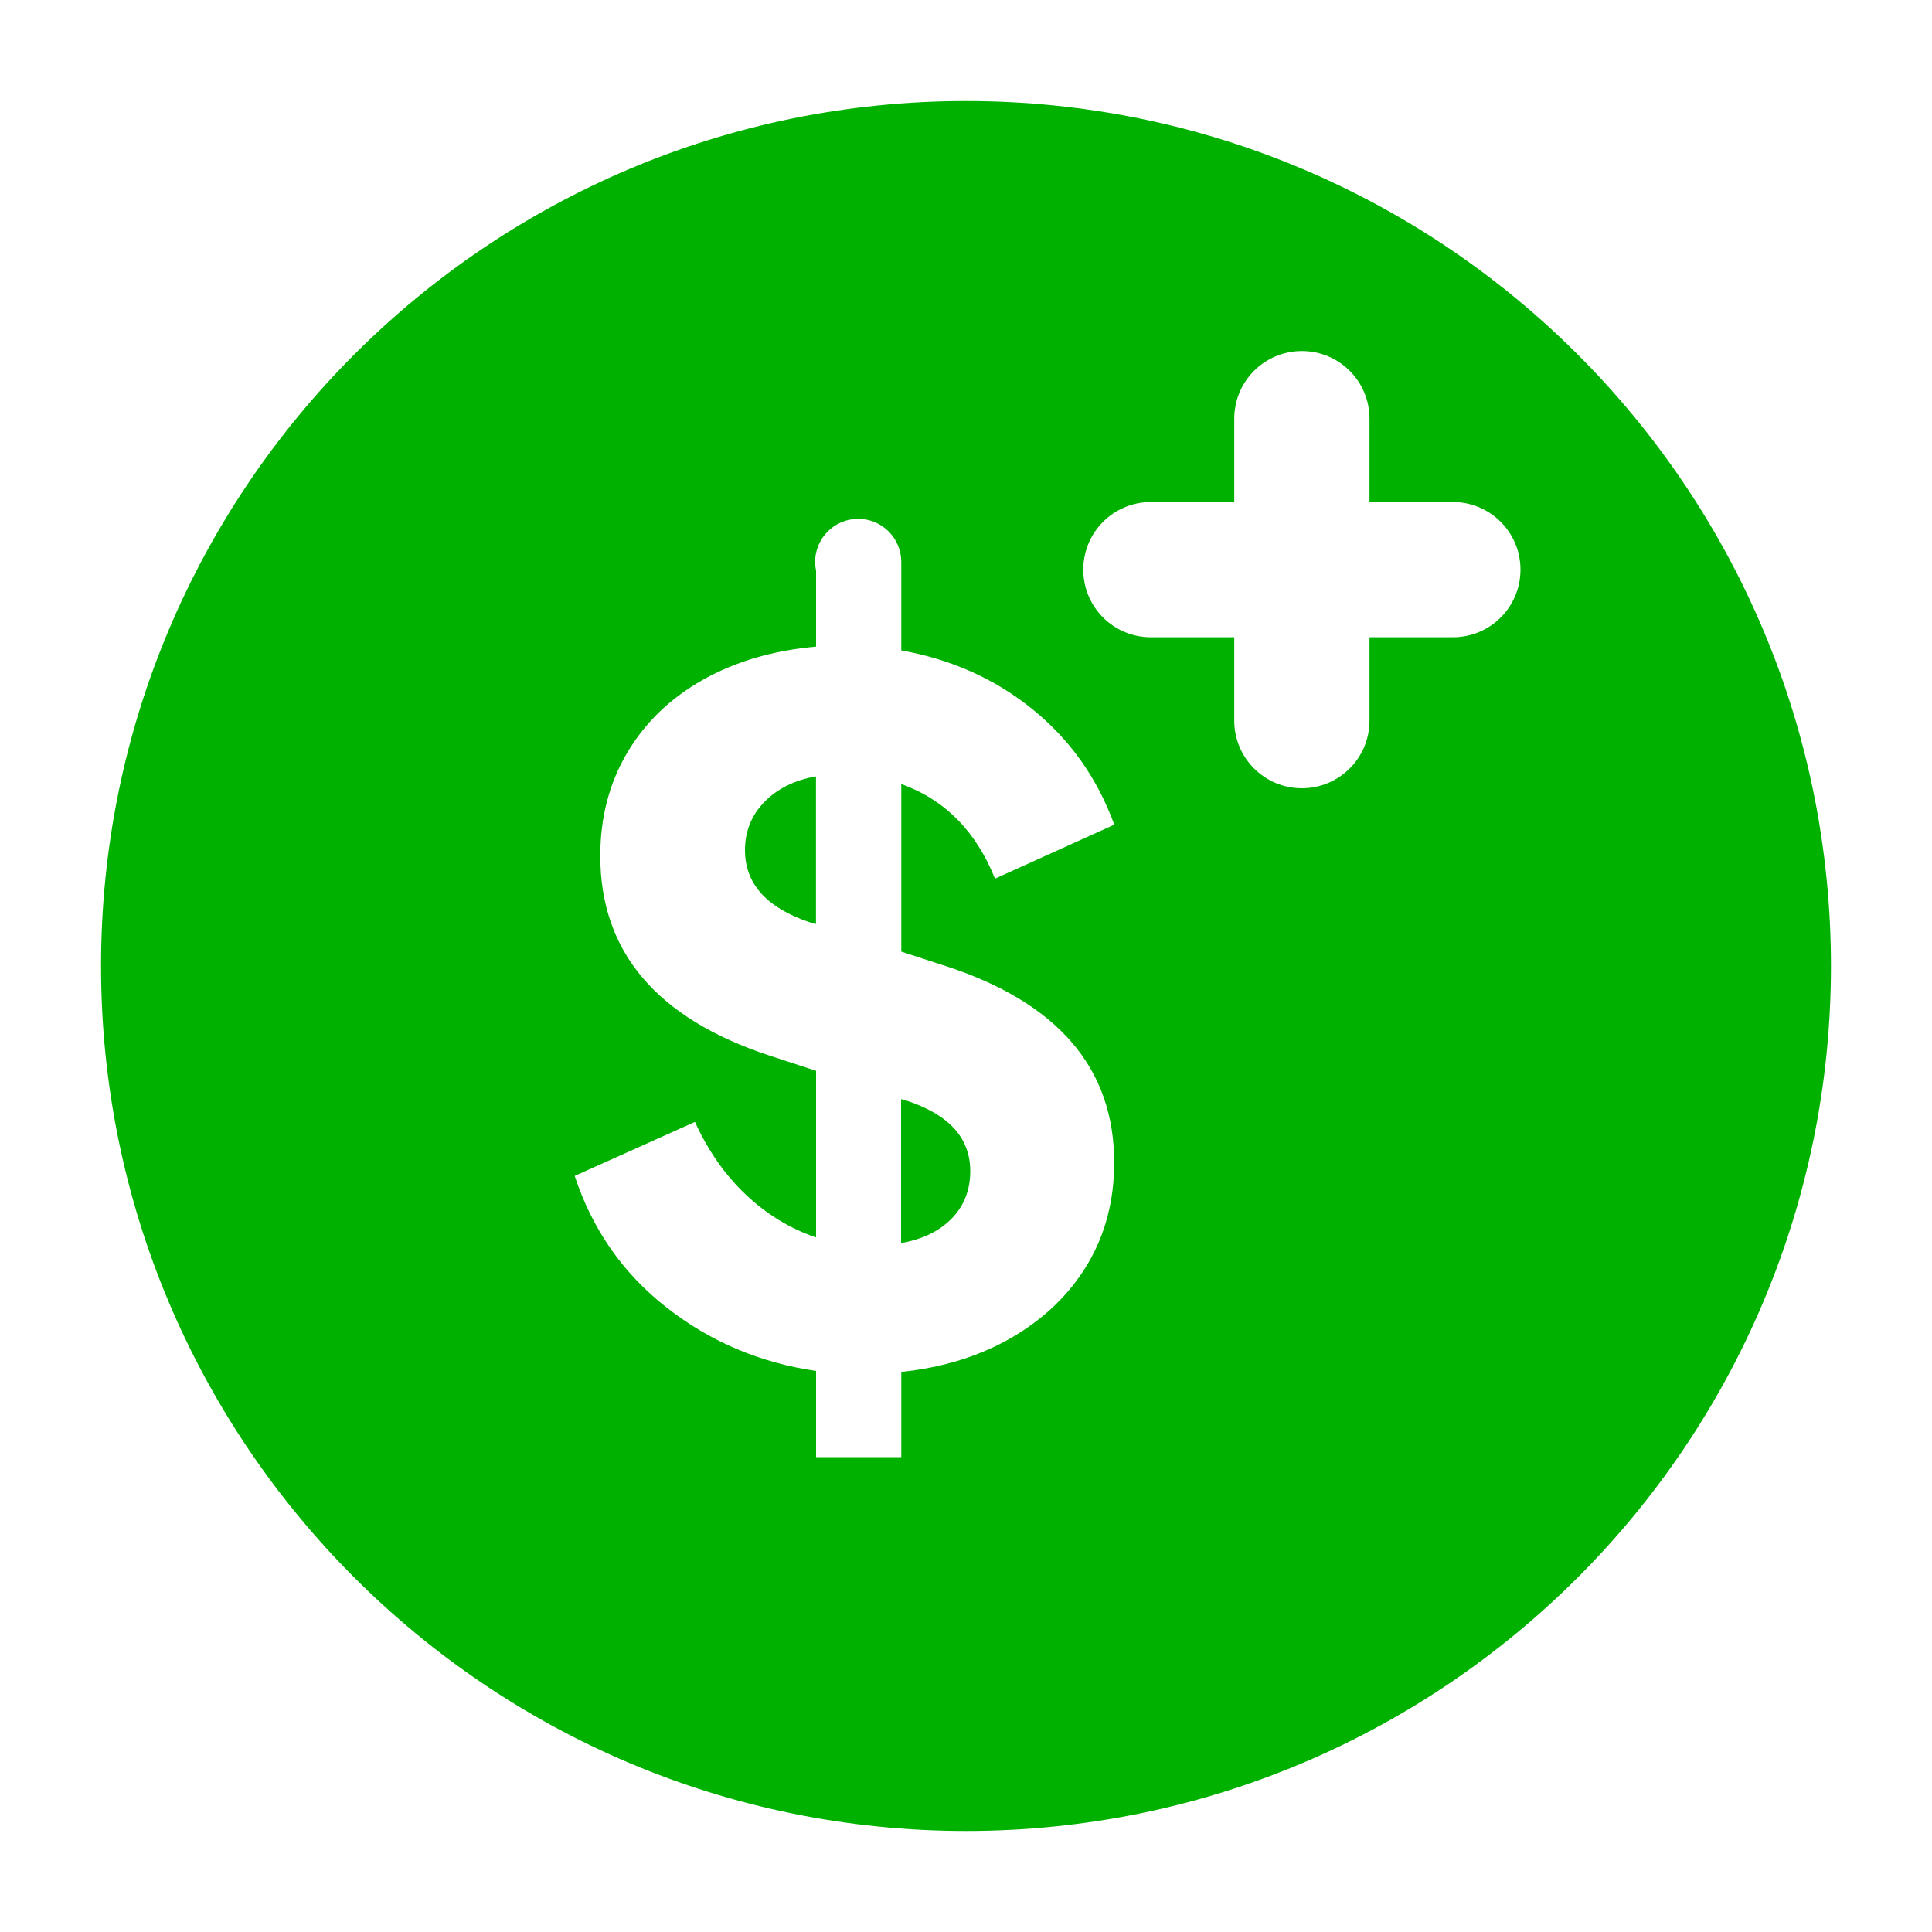
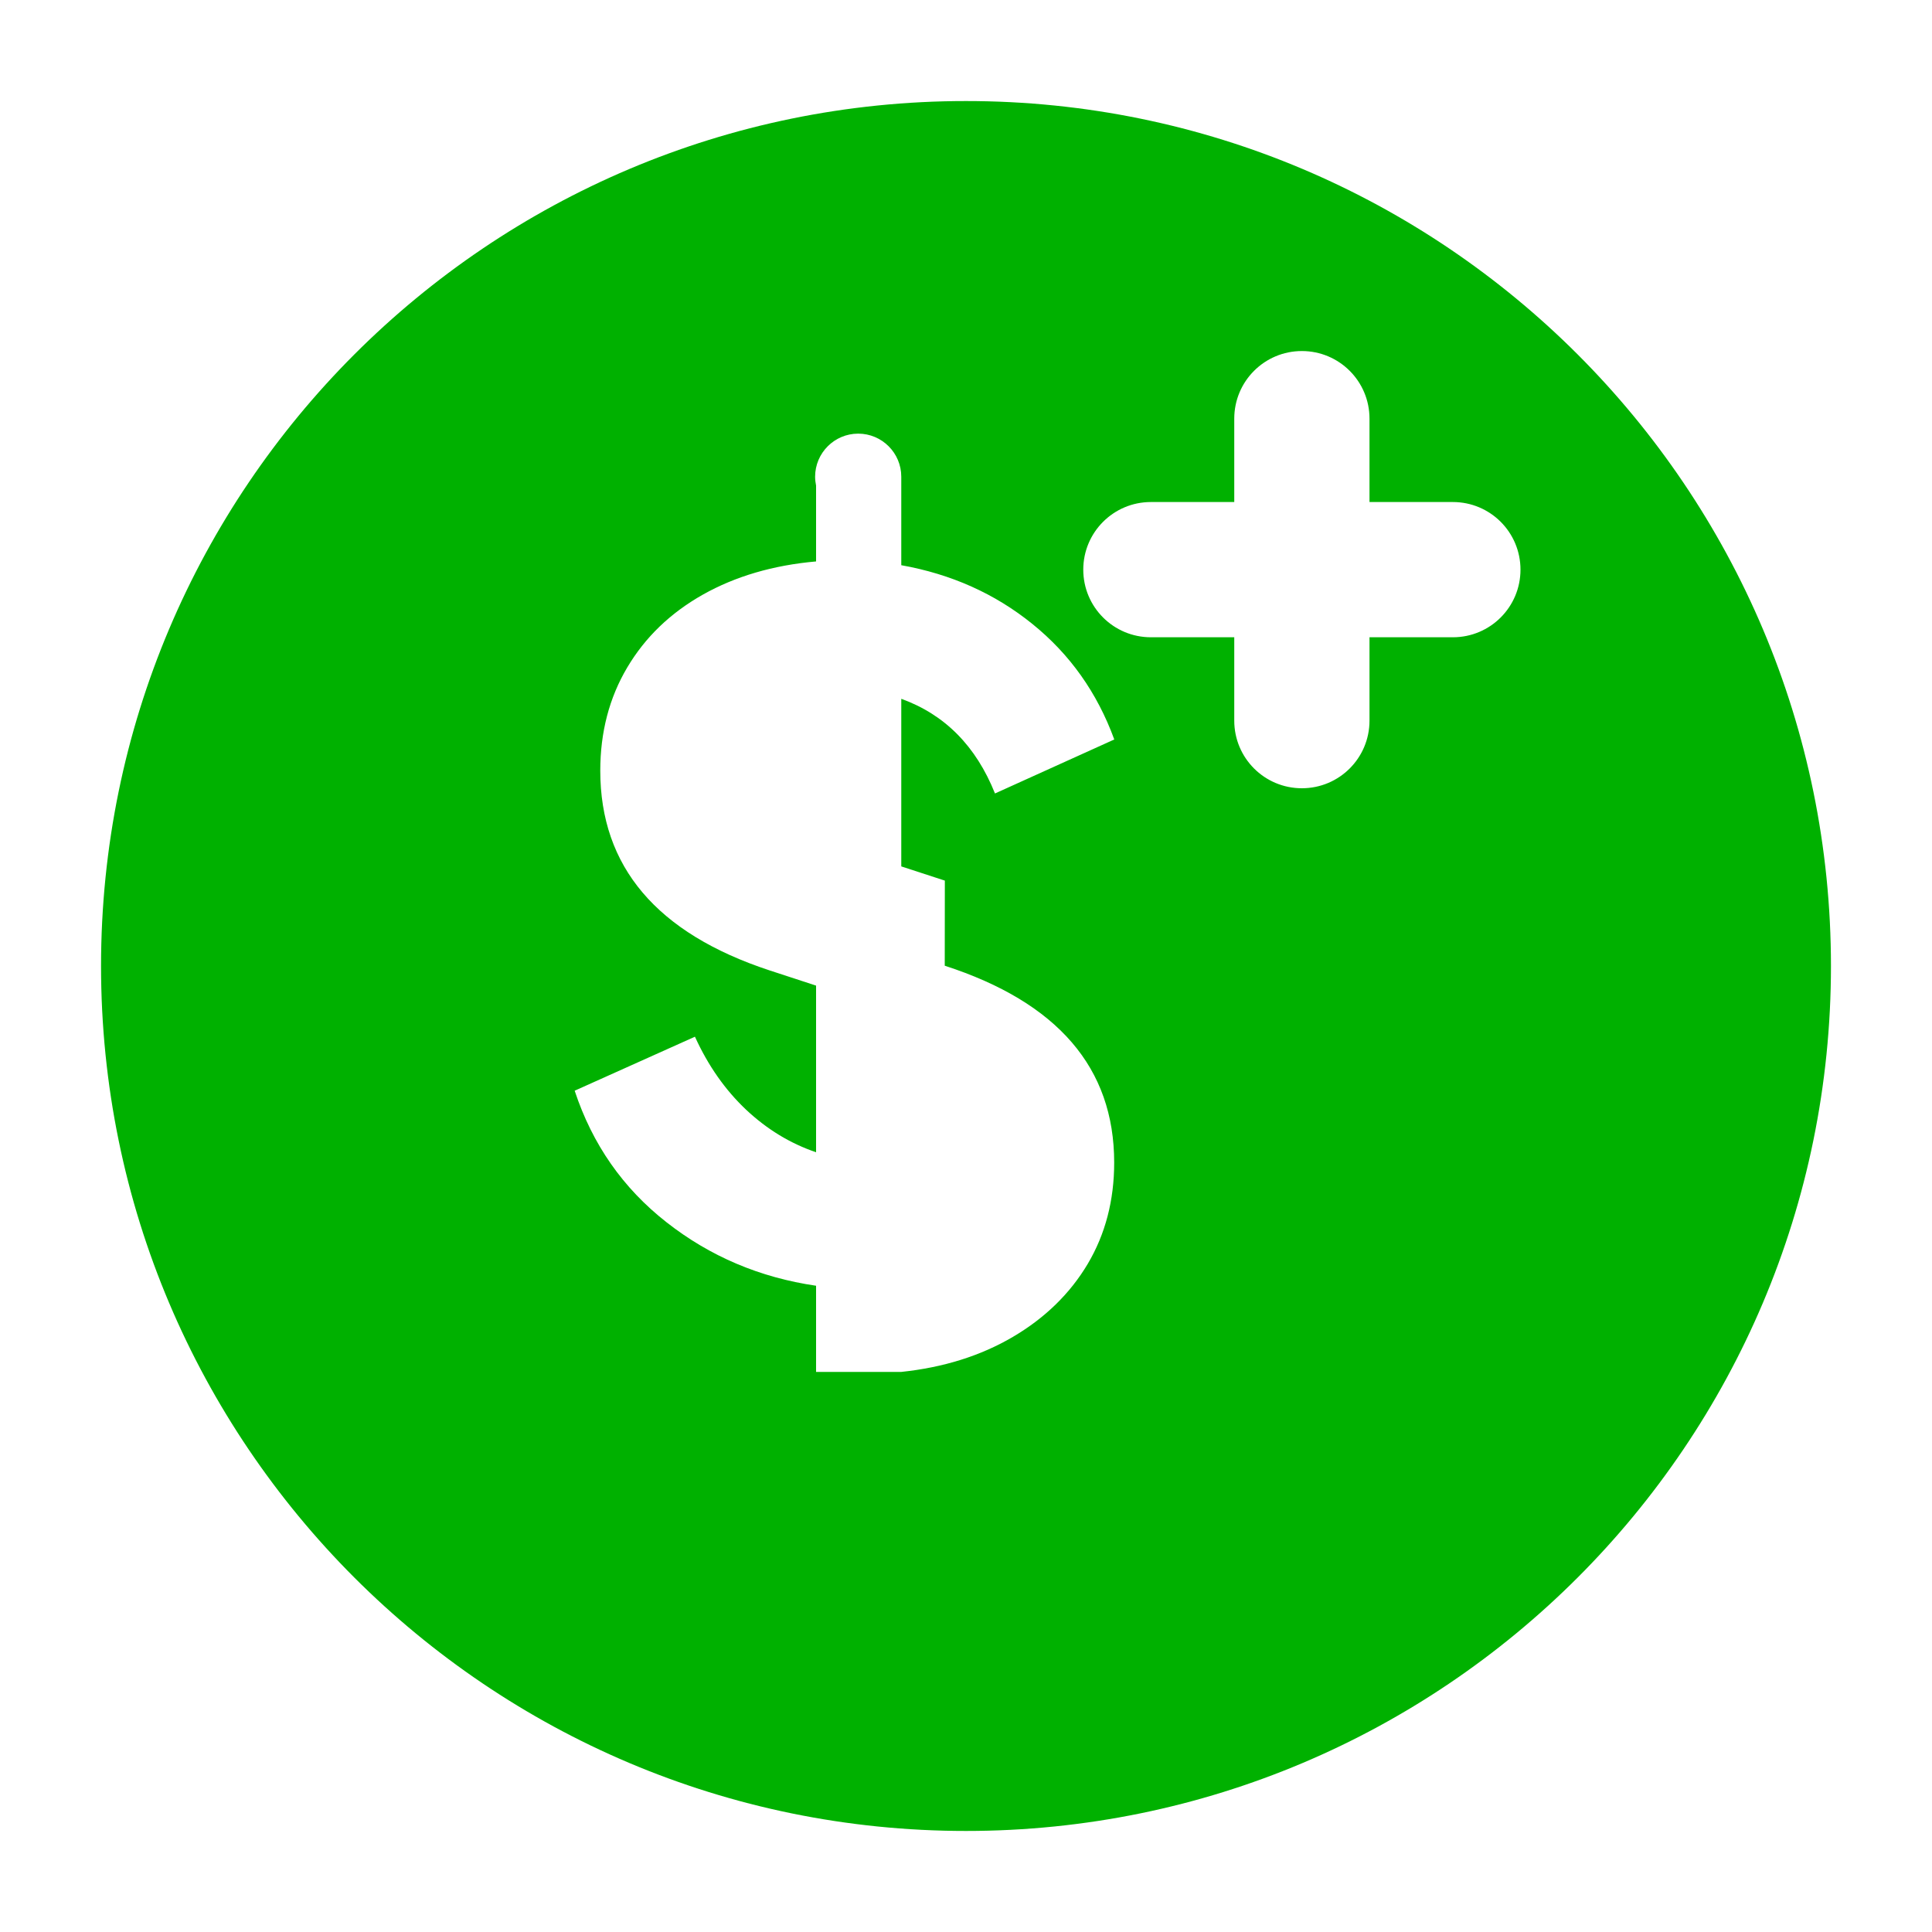
<svg xmlns="http://www.w3.org/2000/svg" id="Capa_2" data-name="Capa 2" viewBox="0 0 200 200">
  <defs>
    <style>
      .cls-1 {
        fill: #00b100;
      }
    </style>
  </defs>
-   <path class="cls-1" d="M93.29,128.68c2.22-.39,3.97-1.24,5.24-2.55,1.27-1.31,1.91-2.94,1.91-4.9,0-3.4-2.16-5.81-6.47-7.25l-.69-.2v14.9Z" />
-   <path class="cls-1" d="M100,10.46C50.55,10.46,10.46,50.55,10.46,100s40.09,89.54,89.54,89.54,89.54-40.09,89.54-89.54S149.45,10.46,100,10.46ZM97.8,99.97c11.69,3.79,17.54,10.58,17.54,20.38,0,3.92-.92,7.42-2.74,10.49-1.83,3.07-4.41,5.59-7.74,7.55s-7.19,3.17-11.56,3.63v8.82h-8.82v-8.92c-5.82-.85-10.98-3.04-15.48-6.57-4.51-3.53-7.68-8.07-9.51-13.62l12.45-5.59c1.37,3.01,3.14,5.52,5.29,7.55,2.16,2.03,4.57,3.5,7.25,4.41v-17.25l-4.8-1.57c-11.7-3.85-17.54-10.75-17.54-20.68,0-3.98.93-7.55,2.79-10.68,1.86-3.14,4.47-5.65,7.84-7.55,3.36-1.89,7.27-3.04,11.71-3.43v-7.85c-.06-.3-.1-.61-.1-.92,0-2.46,2-4.46,4.46-4.46s4.46,2,4.46,4.46c0,.02,0,.03,0,.05h0v9.11c5.16.92,9.69,2.94,13.57,6.08,3.89,3.14,6.71,7.12,8.48,11.96l-12.35,5.59c-1.96-4.9-5.19-8.17-9.7-9.8v17.35l4.51,1.47ZM150.4,65.97h-8.63v8.63c0,3.87-3.13,7-7,7s-7-3.13-7-7v-8.63h-8.63c-3.87,0-7-3.13-7-7s3.13-7,7-7h8.63v-8.63c0-3.87,3.13-7,7-7s7,3.13,7,7v8.63h8.63c3.87,0,7,3.13,7,7s-3.13,7-7,7Z" />
-   <path class="cls-1" d="M77.12,88.01c0,3.46,2.22,5.95,6.66,7.45l.69.2v-15.29c-2.22.39-4,1.27-5.34,2.65-1.34,1.37-2.01,3.04-2.01,5Z" />
+   <path class="cls-1" d="M100,10.46C50.55,10.46,10.46,50.55,10.46,100s40.09,89.54,89.54,89.54,89.54-40.09,89.54-89.54S149.45,10.46,100,10.46ZM97.8,99.97c11.69,3.79,17.54,10.58,17.54,20.38,0,3.92-.92,7.42-2.74,10.49-1.83,3.07-4.41,5.59-7.74,7.55s-7.19,3.17-11.56,3.63h-8.82v-8.92c-5.82-.85-10.98-3.04-15.48-6.57-4.51-3.53-7.68-8.07-9.51-13.62l12.45-5.59c1.37,3.01,3.14,5.52,5.29,7.55,2.16,2.03,4.57,3.5,7.25,4.41v-17.25l-4.8-1.57c-11.7-3.85-17.54-10.75-17.54-20.68,0-3.98.93-7.55,2.79-10.68,1.86-3.14,4.47-5.65,7.84-7.55,3.36-1.89,7.27-3.04,11.71-3.43v-7.85c-.06-.3-.1-.61-.1-.92,0-2.46,2-4.46,4.46-4.46s4.46,2,4.46,4.46c0,.02,0,.03,0,.05h0v9.11c5.16.92,9.69,2.94,13.57,6.08,3.89,3.14,6.71,7.12,8.48,11.96l-12.35,5.59c-1.96-4.9-5.19-8.17-9.7-9.8v17.35l4.51,1.47ZM150.4,65.97h-8.63v8.63c0,3.87-3.13,7-7,7s-7-3.13-7-7v-8.63h-8.63c-3.87,0-7-3.13-7-7s3.13-7,7-7h8.63v-8.63c0-3.87,3.13-7,7-7s7,3.13,7,7v8.63h8.63c3.87,0,7,3.13,7,7s-3.13,7-7,7Z" />
</svg>